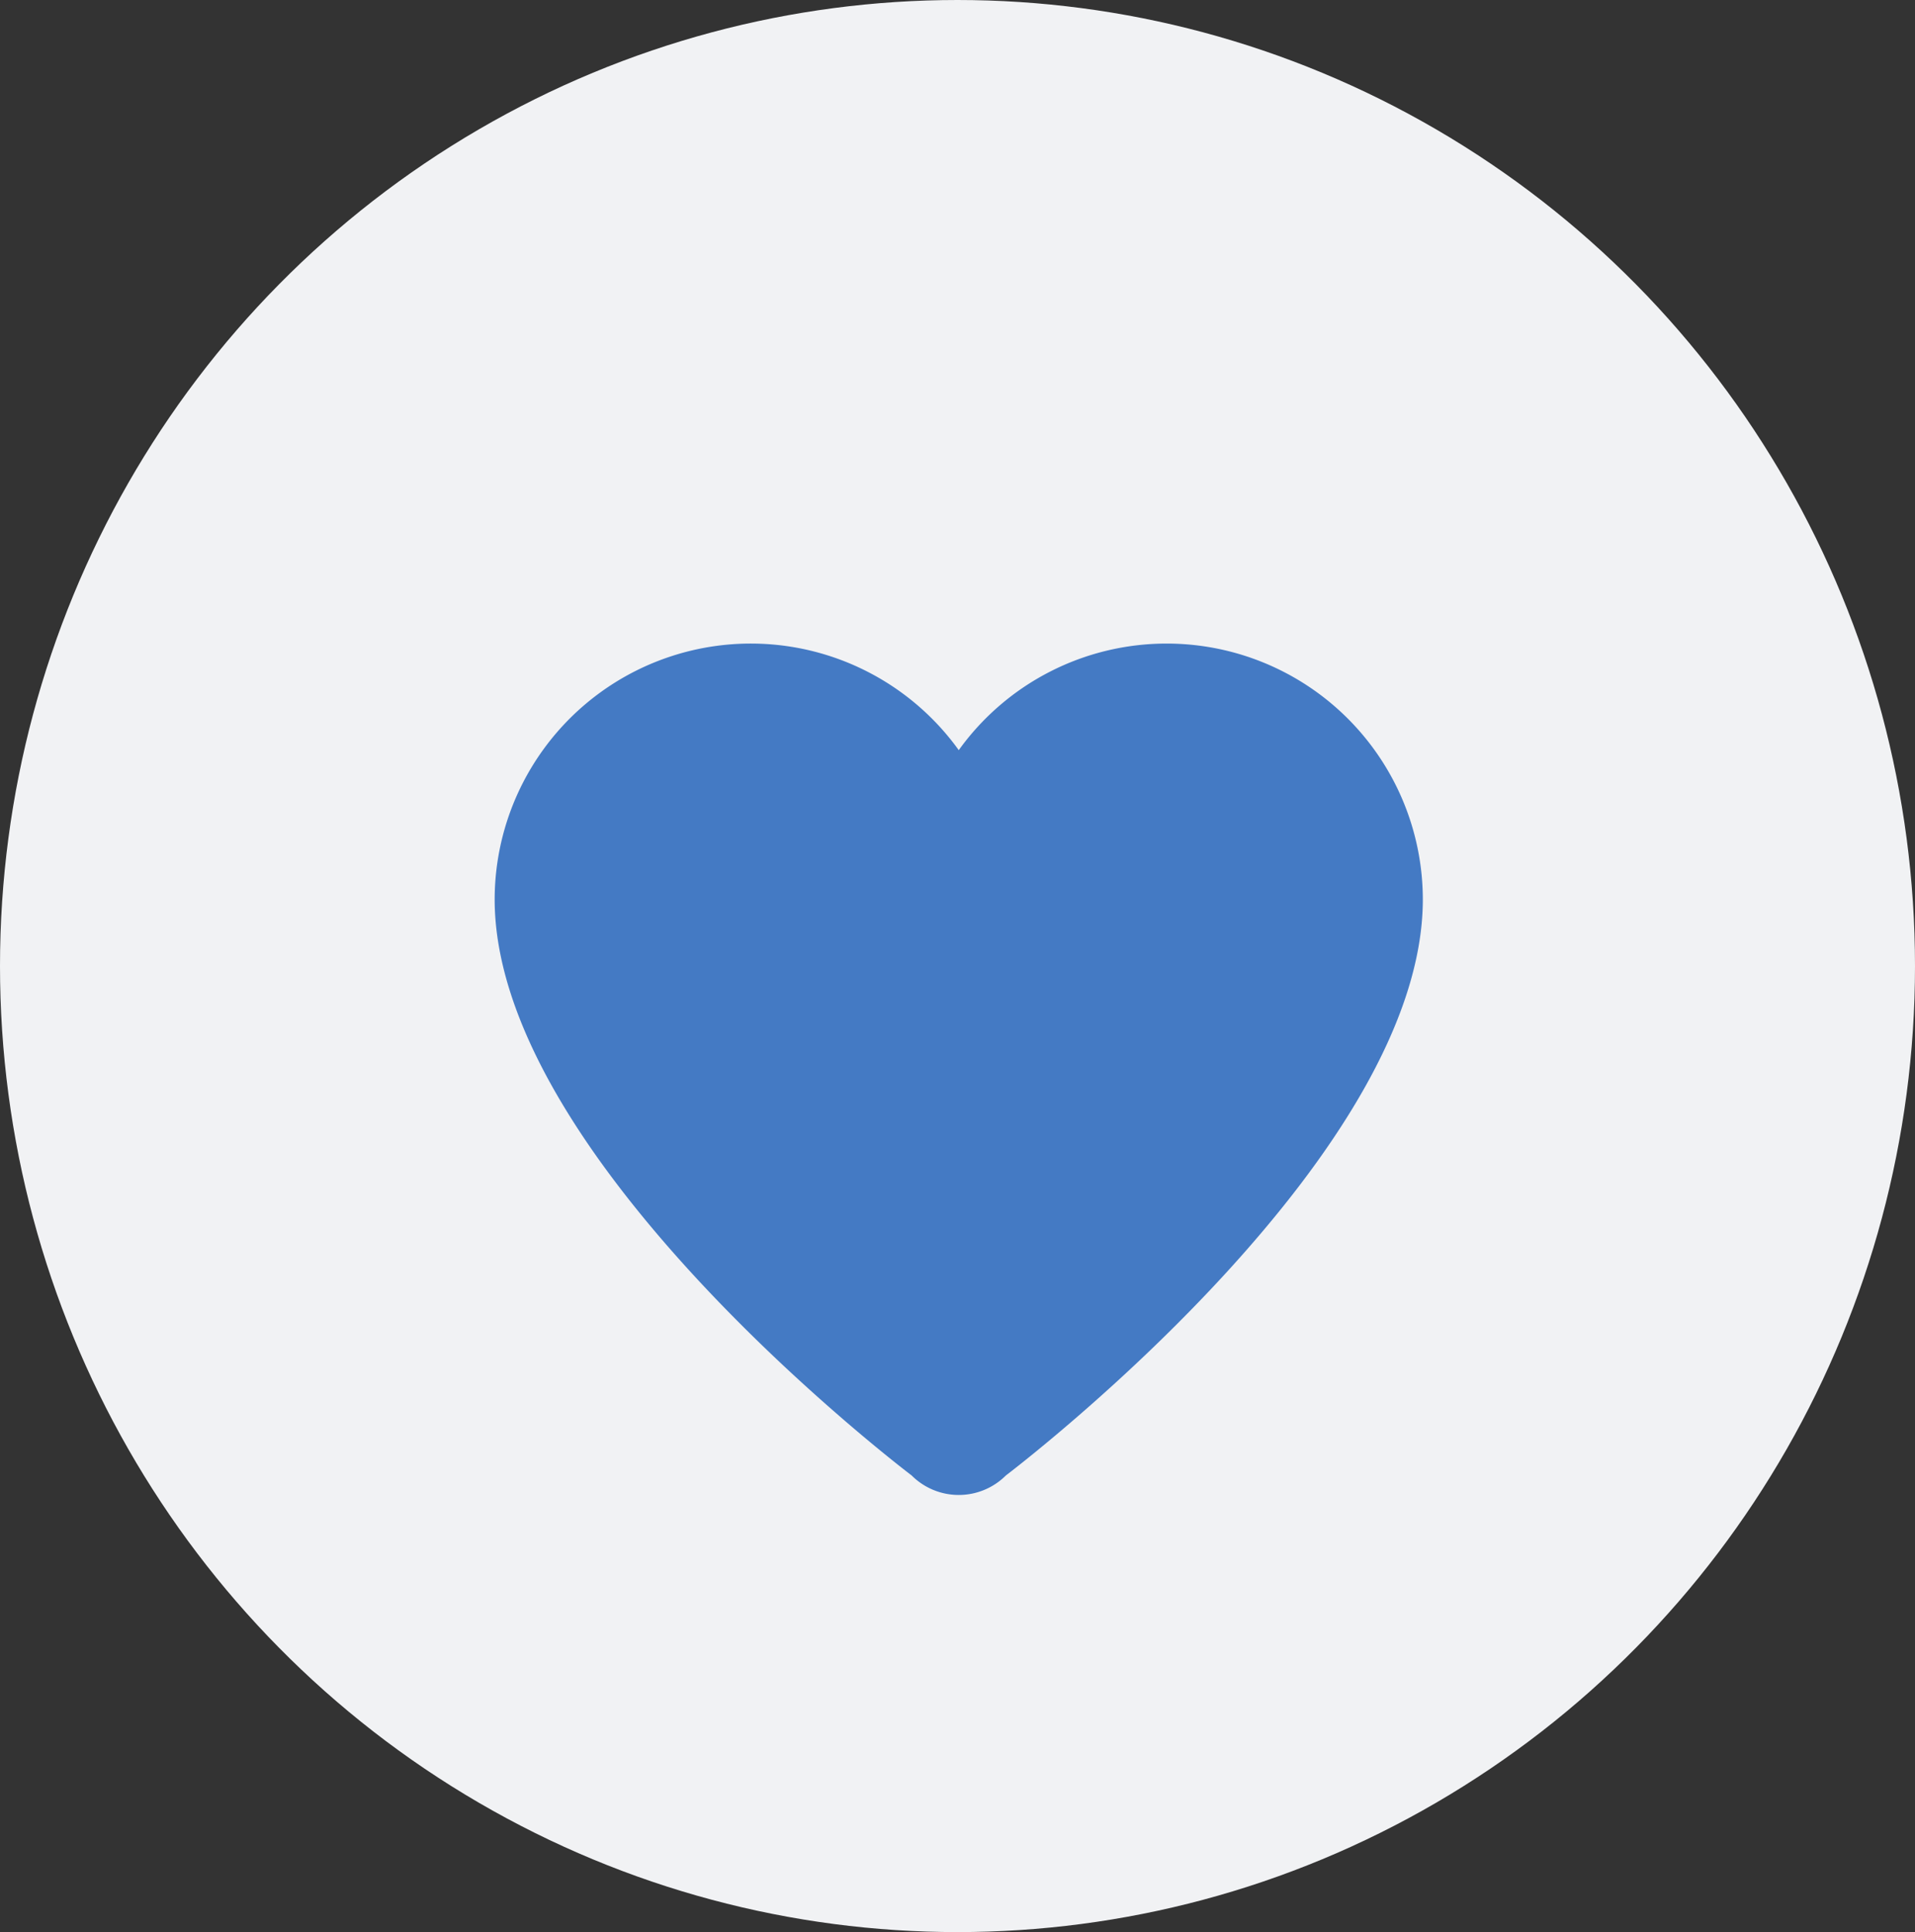
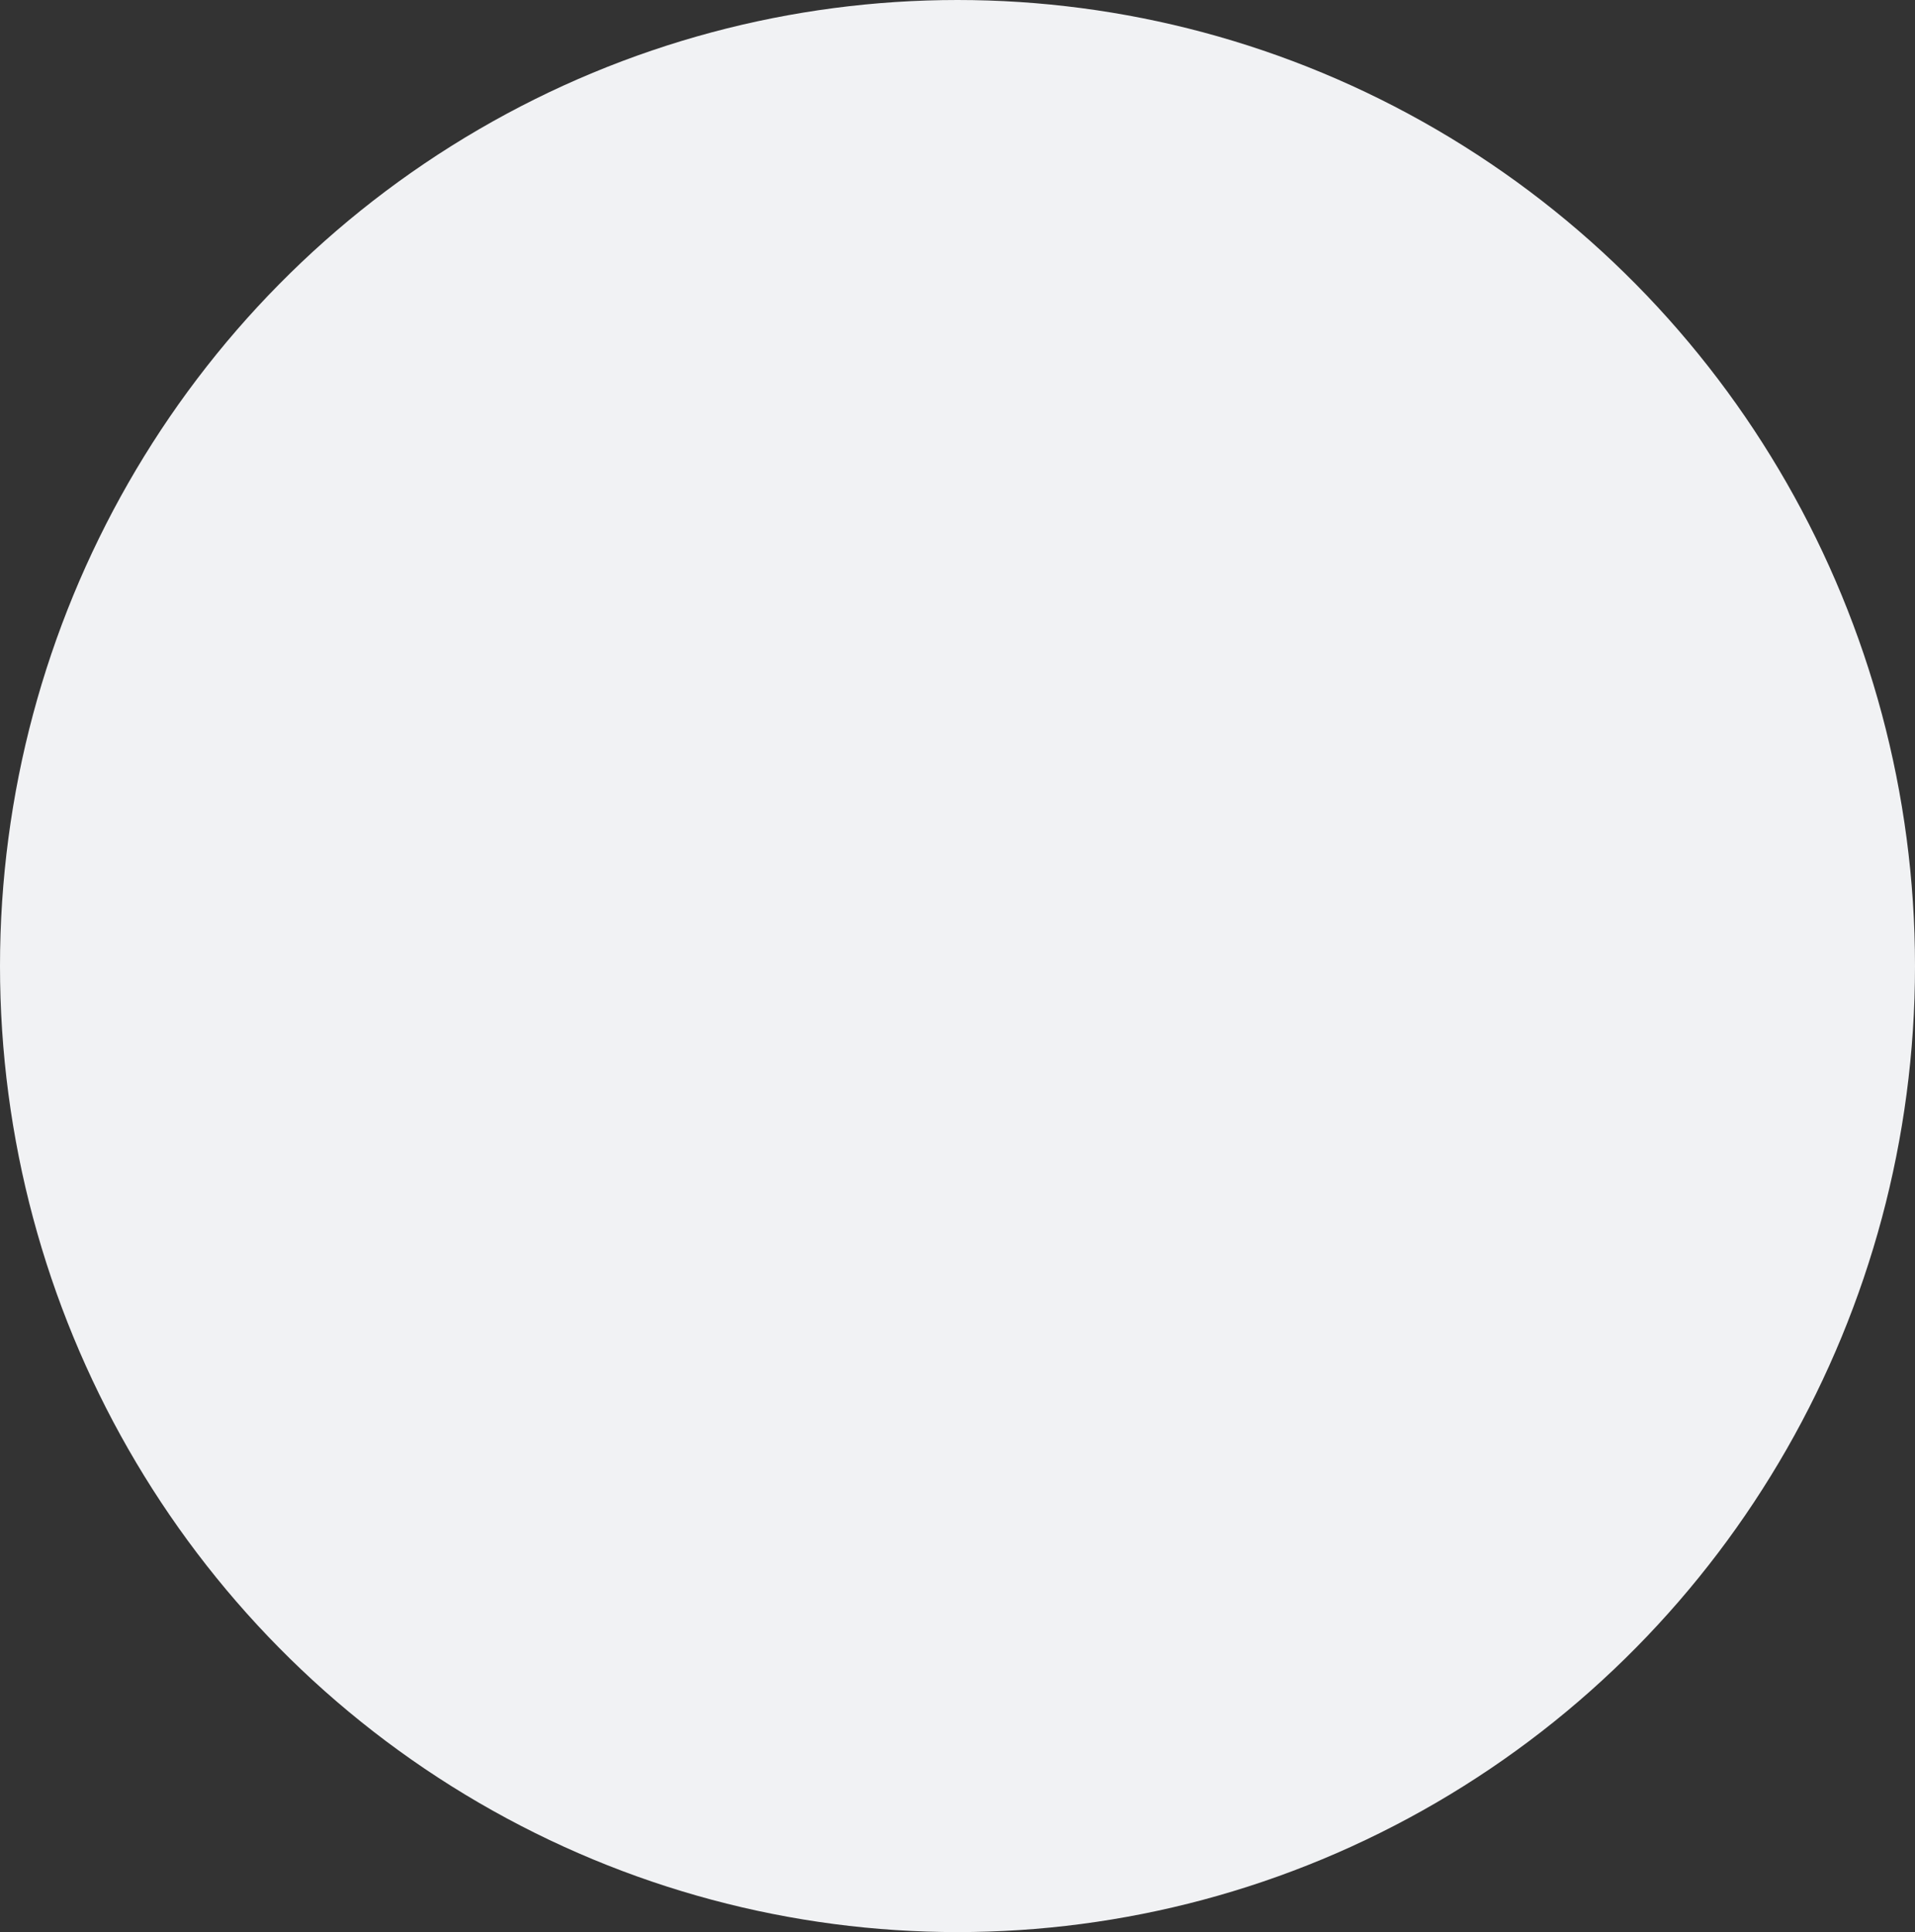
<svg xmlns="http://www.w3.org/2000/svg" width="113" height="114" viewBox="0 0 113 114">
  <rect x="0" y="0" width="113" height="114" fill="#333333" stroke="none" />
  <g id="Group_823" data-name="Group 823" transform="translate(-251 -165)">
    <ellipse id="Ellipse_69" data-name="Ellipse 69" cx="56.5" cy="57" rx="56.5" ry="57" transform="translate(251 165)" fill="#f1f2f4" />
-     <path id="Path_1855" data-name="Path 1855" d="M450.991,422a15.1,15.1,0,0,0-12.278,6.288,15.115,15.115,0,0,0-27.385,8.8c0,14.8,22.578,32.445,24.609,34a3.933,3.933,0,0,0,5.552,0c2.03-1.555,24.608-19.2,24.608-34A15.114,15.114,0,0,0,450.991,422Zm0,0" transform="translate(-131.139 -219.027)" fill="#447ac4" />
  </g>
</svg>